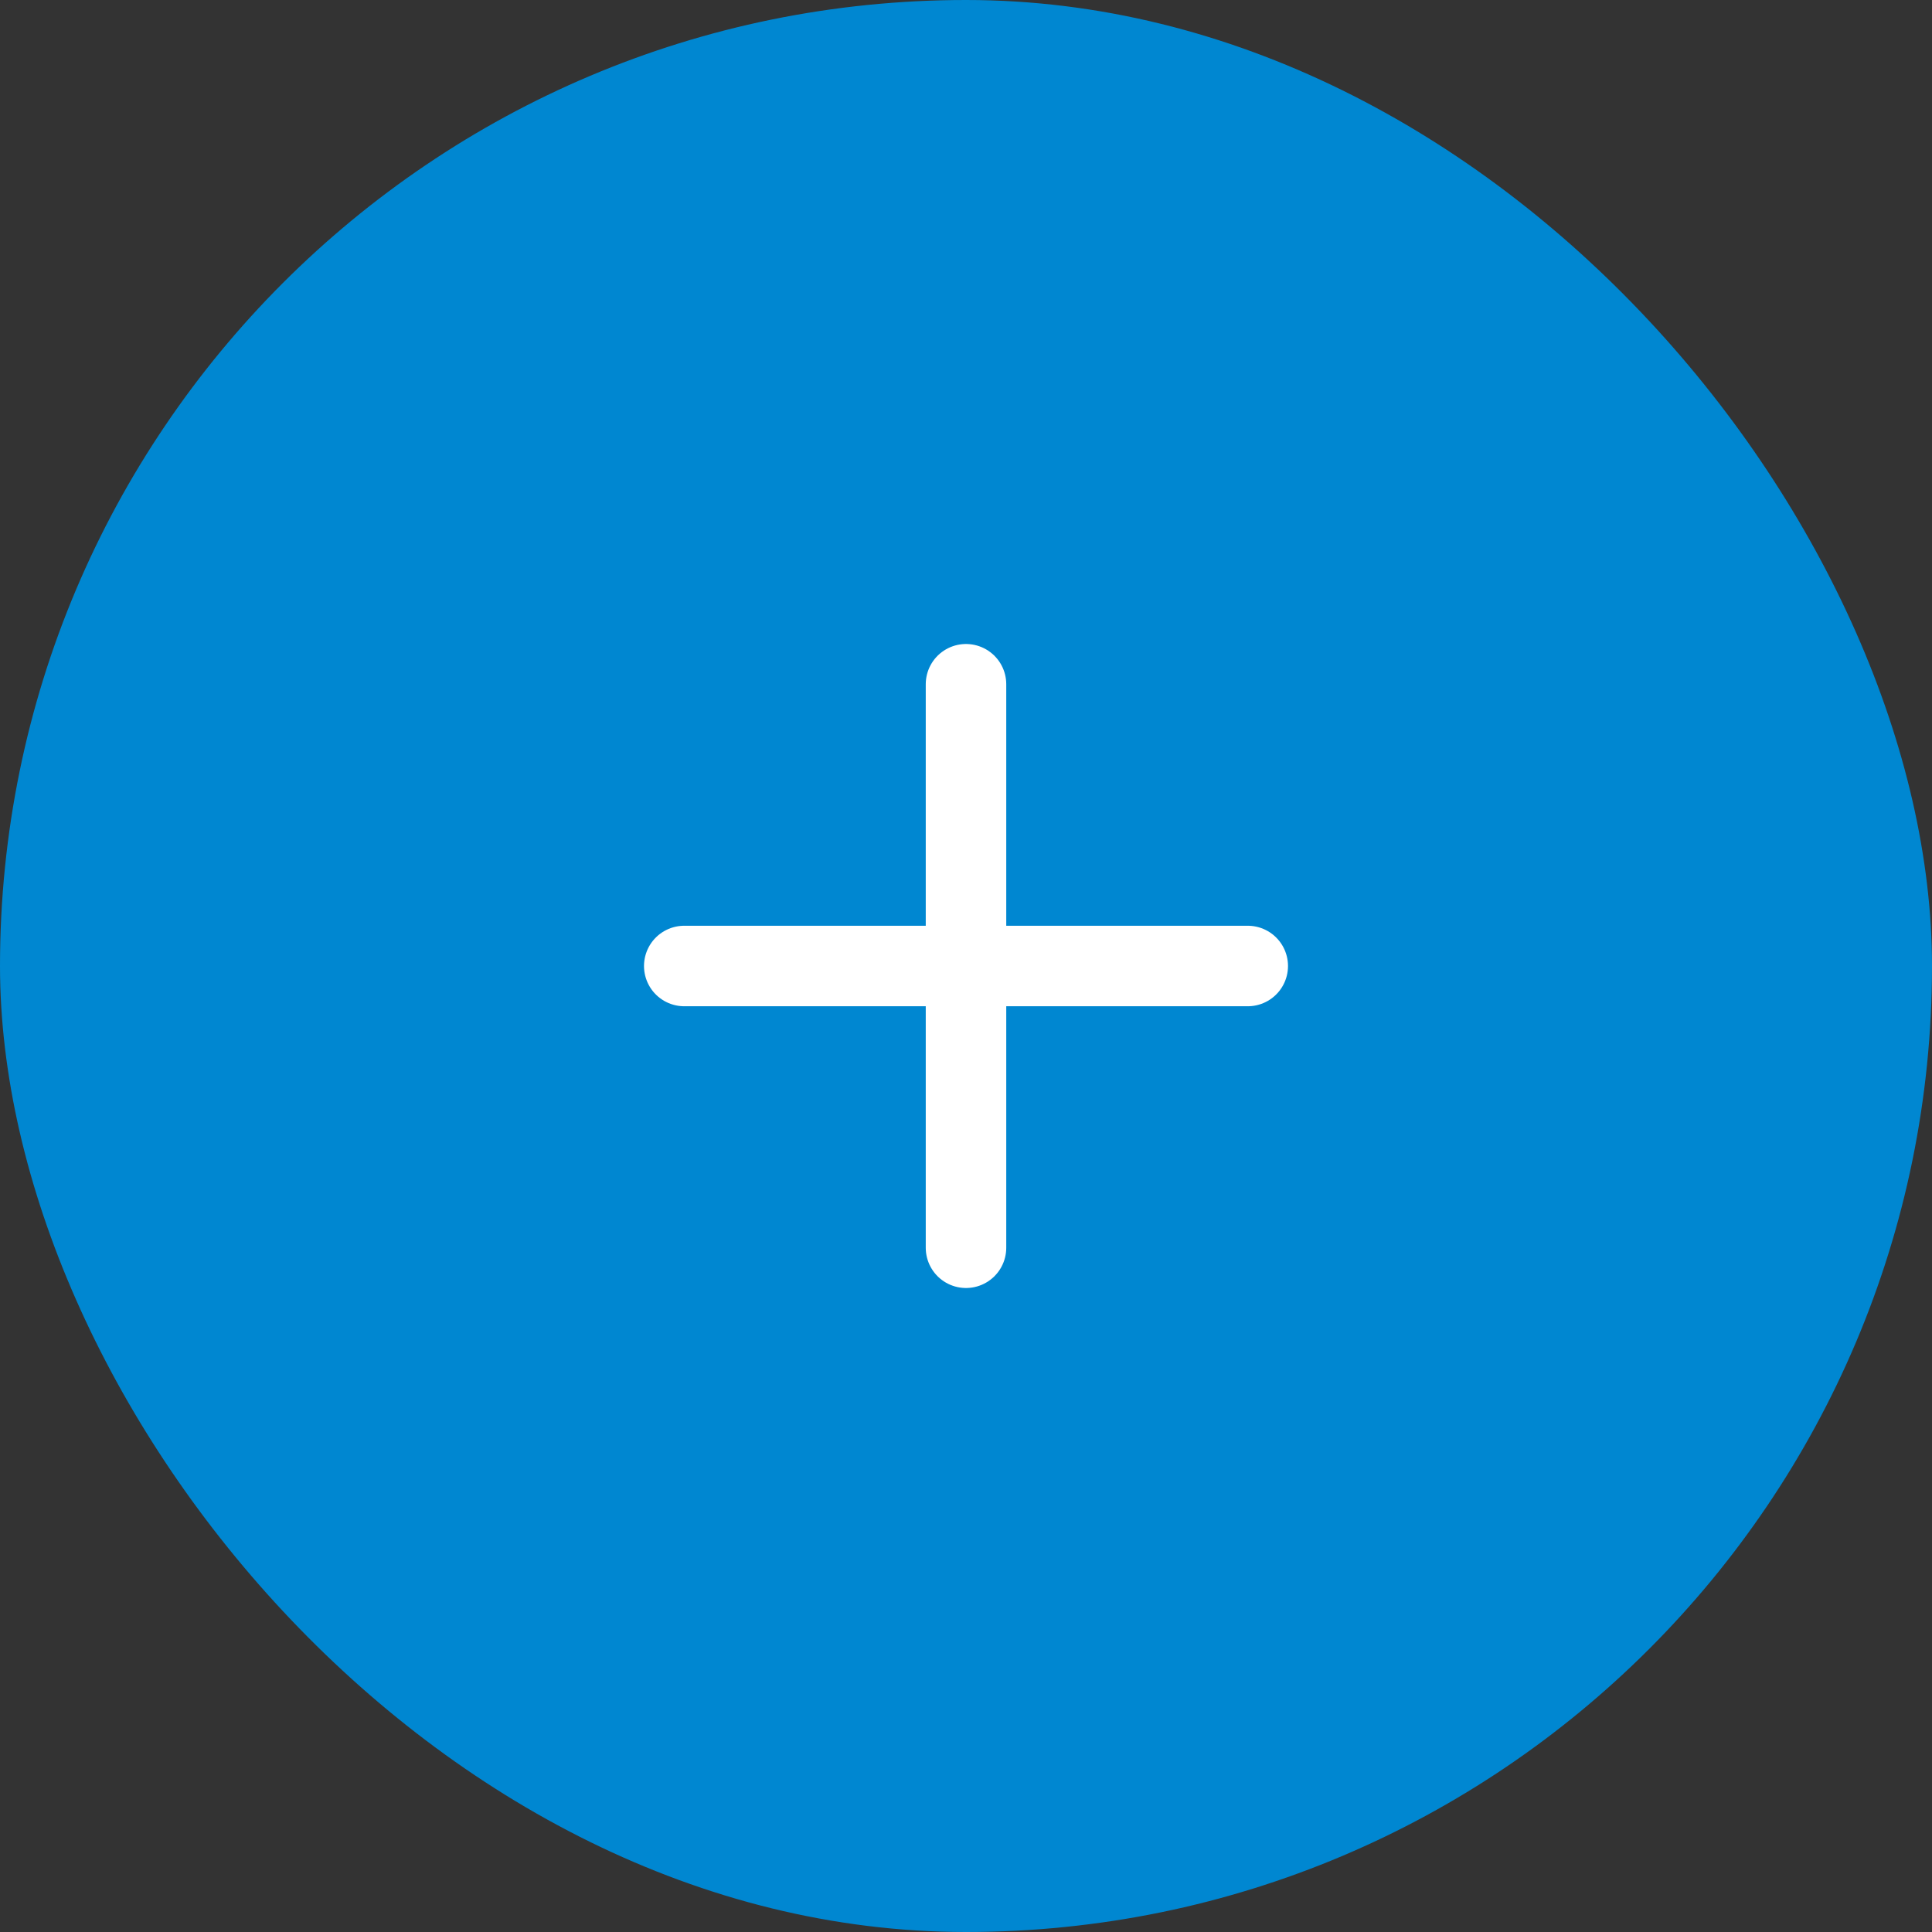
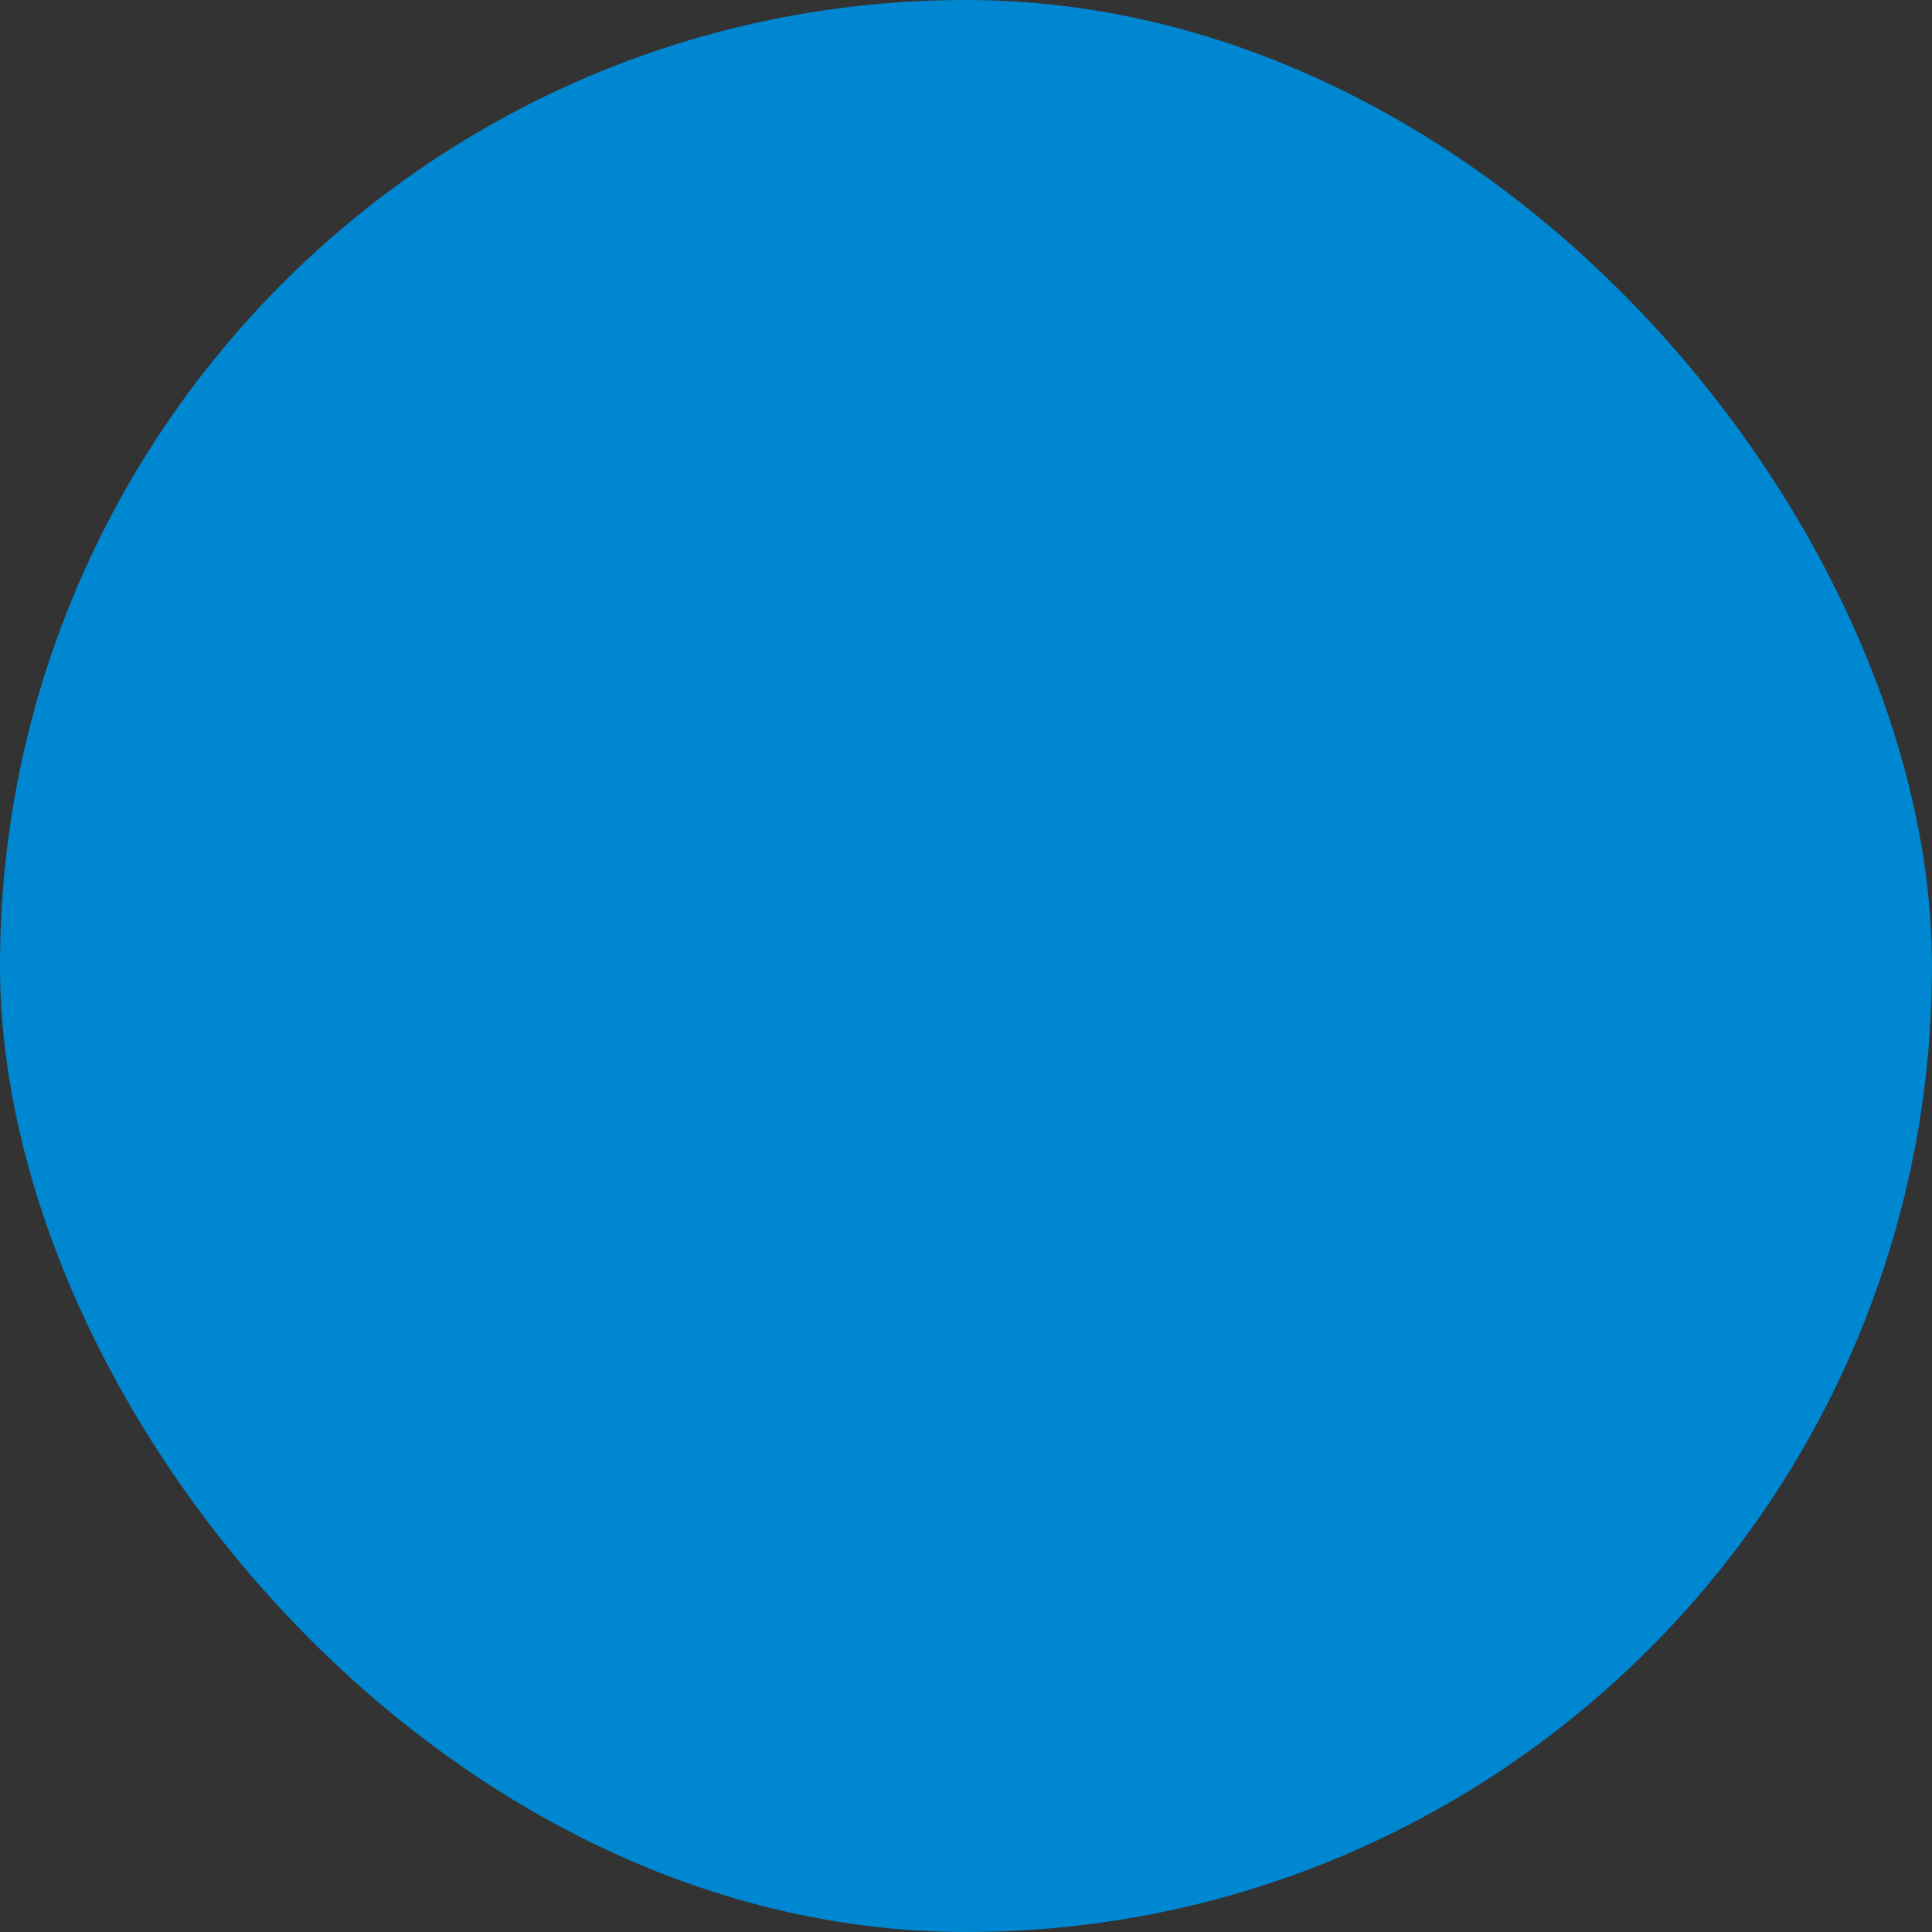
<svg xmlns="http://www.w3.org/2000/svg" width="48" height="48" viewBox="0 0 48 48" fill="none">
  <rect x="0" y="0" width="48" height="48" fill="#333333" stroke="none" />
  <rect width="48" height="48" rx="24" fill="#0087D1" />
-   <path d="M24 17V31M17 24H31" stroke="white" stroke-width="2" stroke-linecap="round" stroke-linejoin="round" />
</svg>